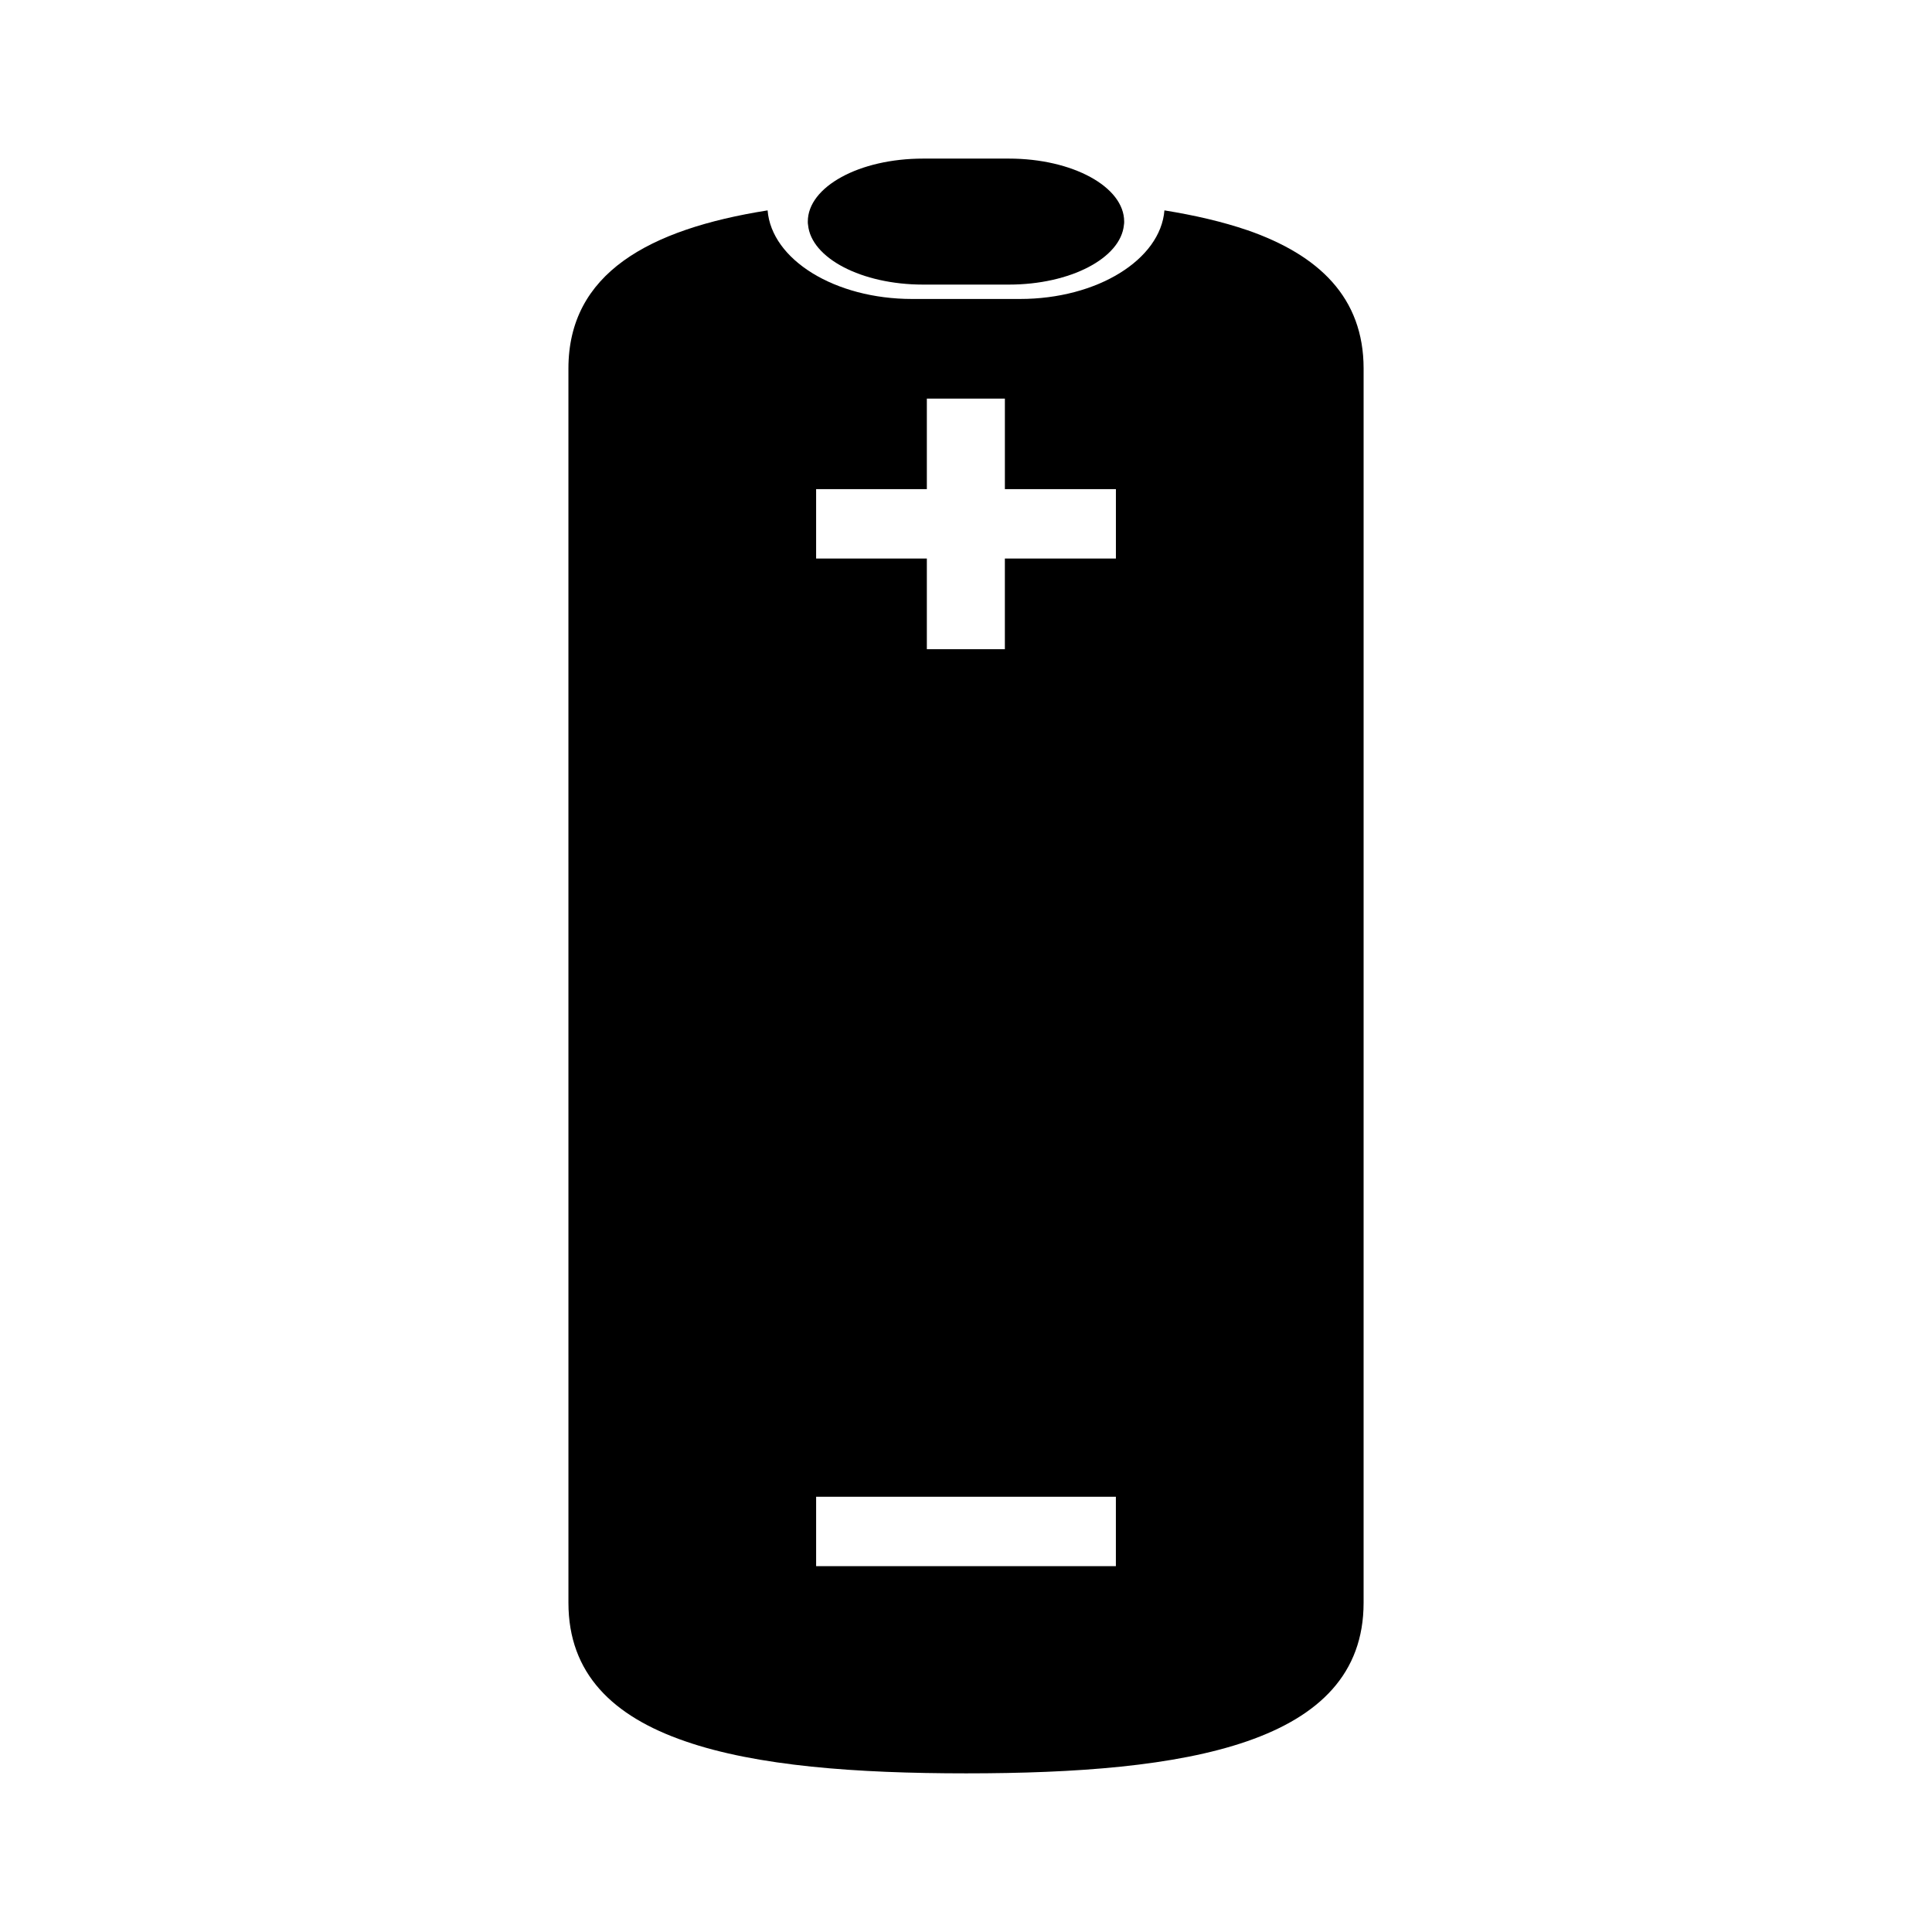
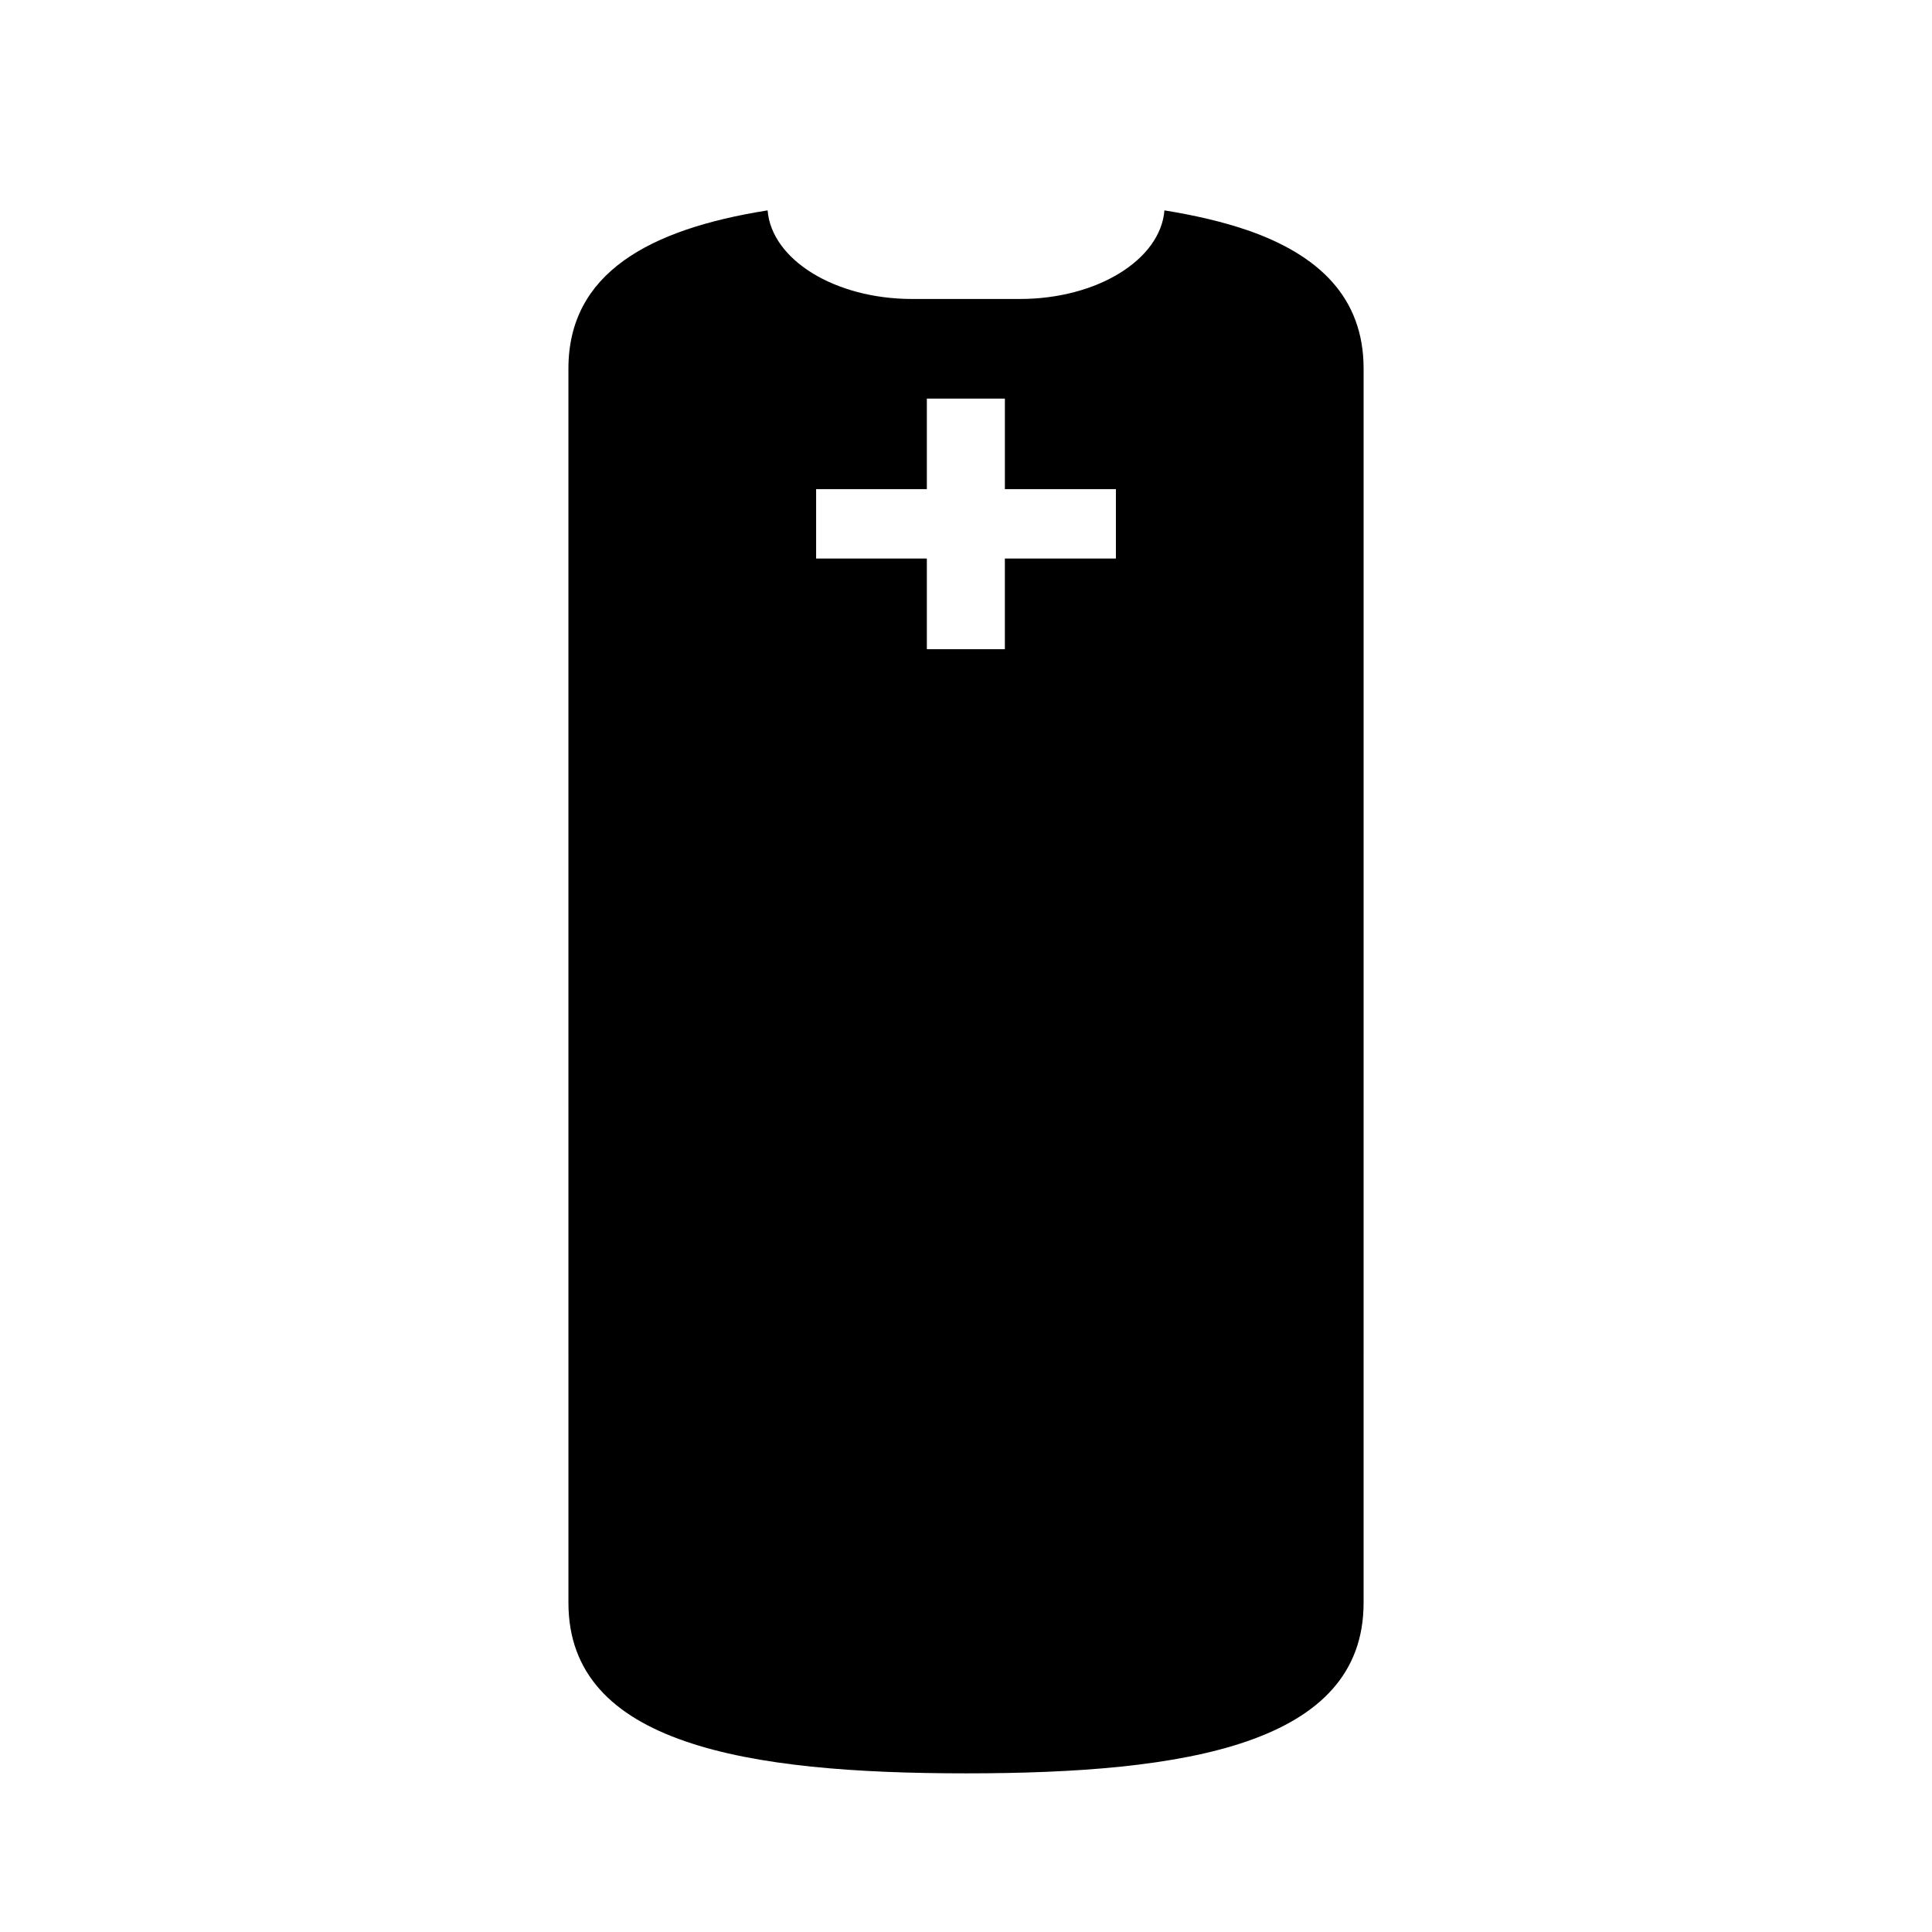
<svg xmlns="http://www.w3.org/2000/svg" fill="#000000" width="800px" height="800px" version="1.1" viewBox="144 144 512 512">
  <g>
-     <path d="m474.55 205c-6.519-2.231-13.922-3.949-21.965-5.246-1.047 13.039-17.785 23.477-38.301 23.477h-28.562c-20.52 0-37.25-10.438-38.301-23.477-31.539 4.988-52.785 16.727-52.785 41.922l0.004 327.09c0 18.75 11.75 30.078 30.898 36.672 18.988 6.594 45.379 8.52 74.508 8.52 58.176 0 105.32-7.637 105.32-45.191l0.004-327.1c-0.008-18.805-11.832-30.078-30.82-36.672zm-34.828 354.05h-79.441v-18.391h79.438v18.391zm0-267.04h-29.422v24.031h-20.676v-24.031h-29.344v-18.391h29.344v-23.98h20.68v23.98h29.422v18.391z" />
-     <path d="m388.63 219.42h22.738c16.332 0 29.652-7.031 30.484-15.82 0.066-0.281 0.066-0.594 0.066-0.875 0-9.238-13.707-16.695-30.551-16.695h-22.738c-8.453 0-16.078 1.855-21.582 4.867-5.57 3.043-8.969 7.211-8.969 11.828 0 0.281 0 0.594 0.066 0.875 0.824 8.789 14.152 15.82 30.484 15.82z" />
+     <path d="m474.55 205c-6.519-2.231-13.922-3.949-21.965-5.246-1.047 13.039-17.785 23.477-38.301 23.477h-28.562c-20.52 0-37.25-10.438-38.301-23.477-31.539 4.988-52.785 16.727-52.785 41.922l0.004 327.09c0 18.75 11.75 30.078 30.898 36.672 18.988 6.594 45.379 8.52 74.508 8.52 58.176 0 105.32-7.637 105.32-45.191l0.004-327.1c-0.008-18.805-11.832-30.078-30.82-36.672zm-34.828 354.05h-79.441h79.438v18.391zm0-267.04h-29.422v24.031h-20.676v-24.031h-29.344v-18.391h29.344v-23.98h20.68v23.98h29.422v18.391z" />
  </g>
</svg>